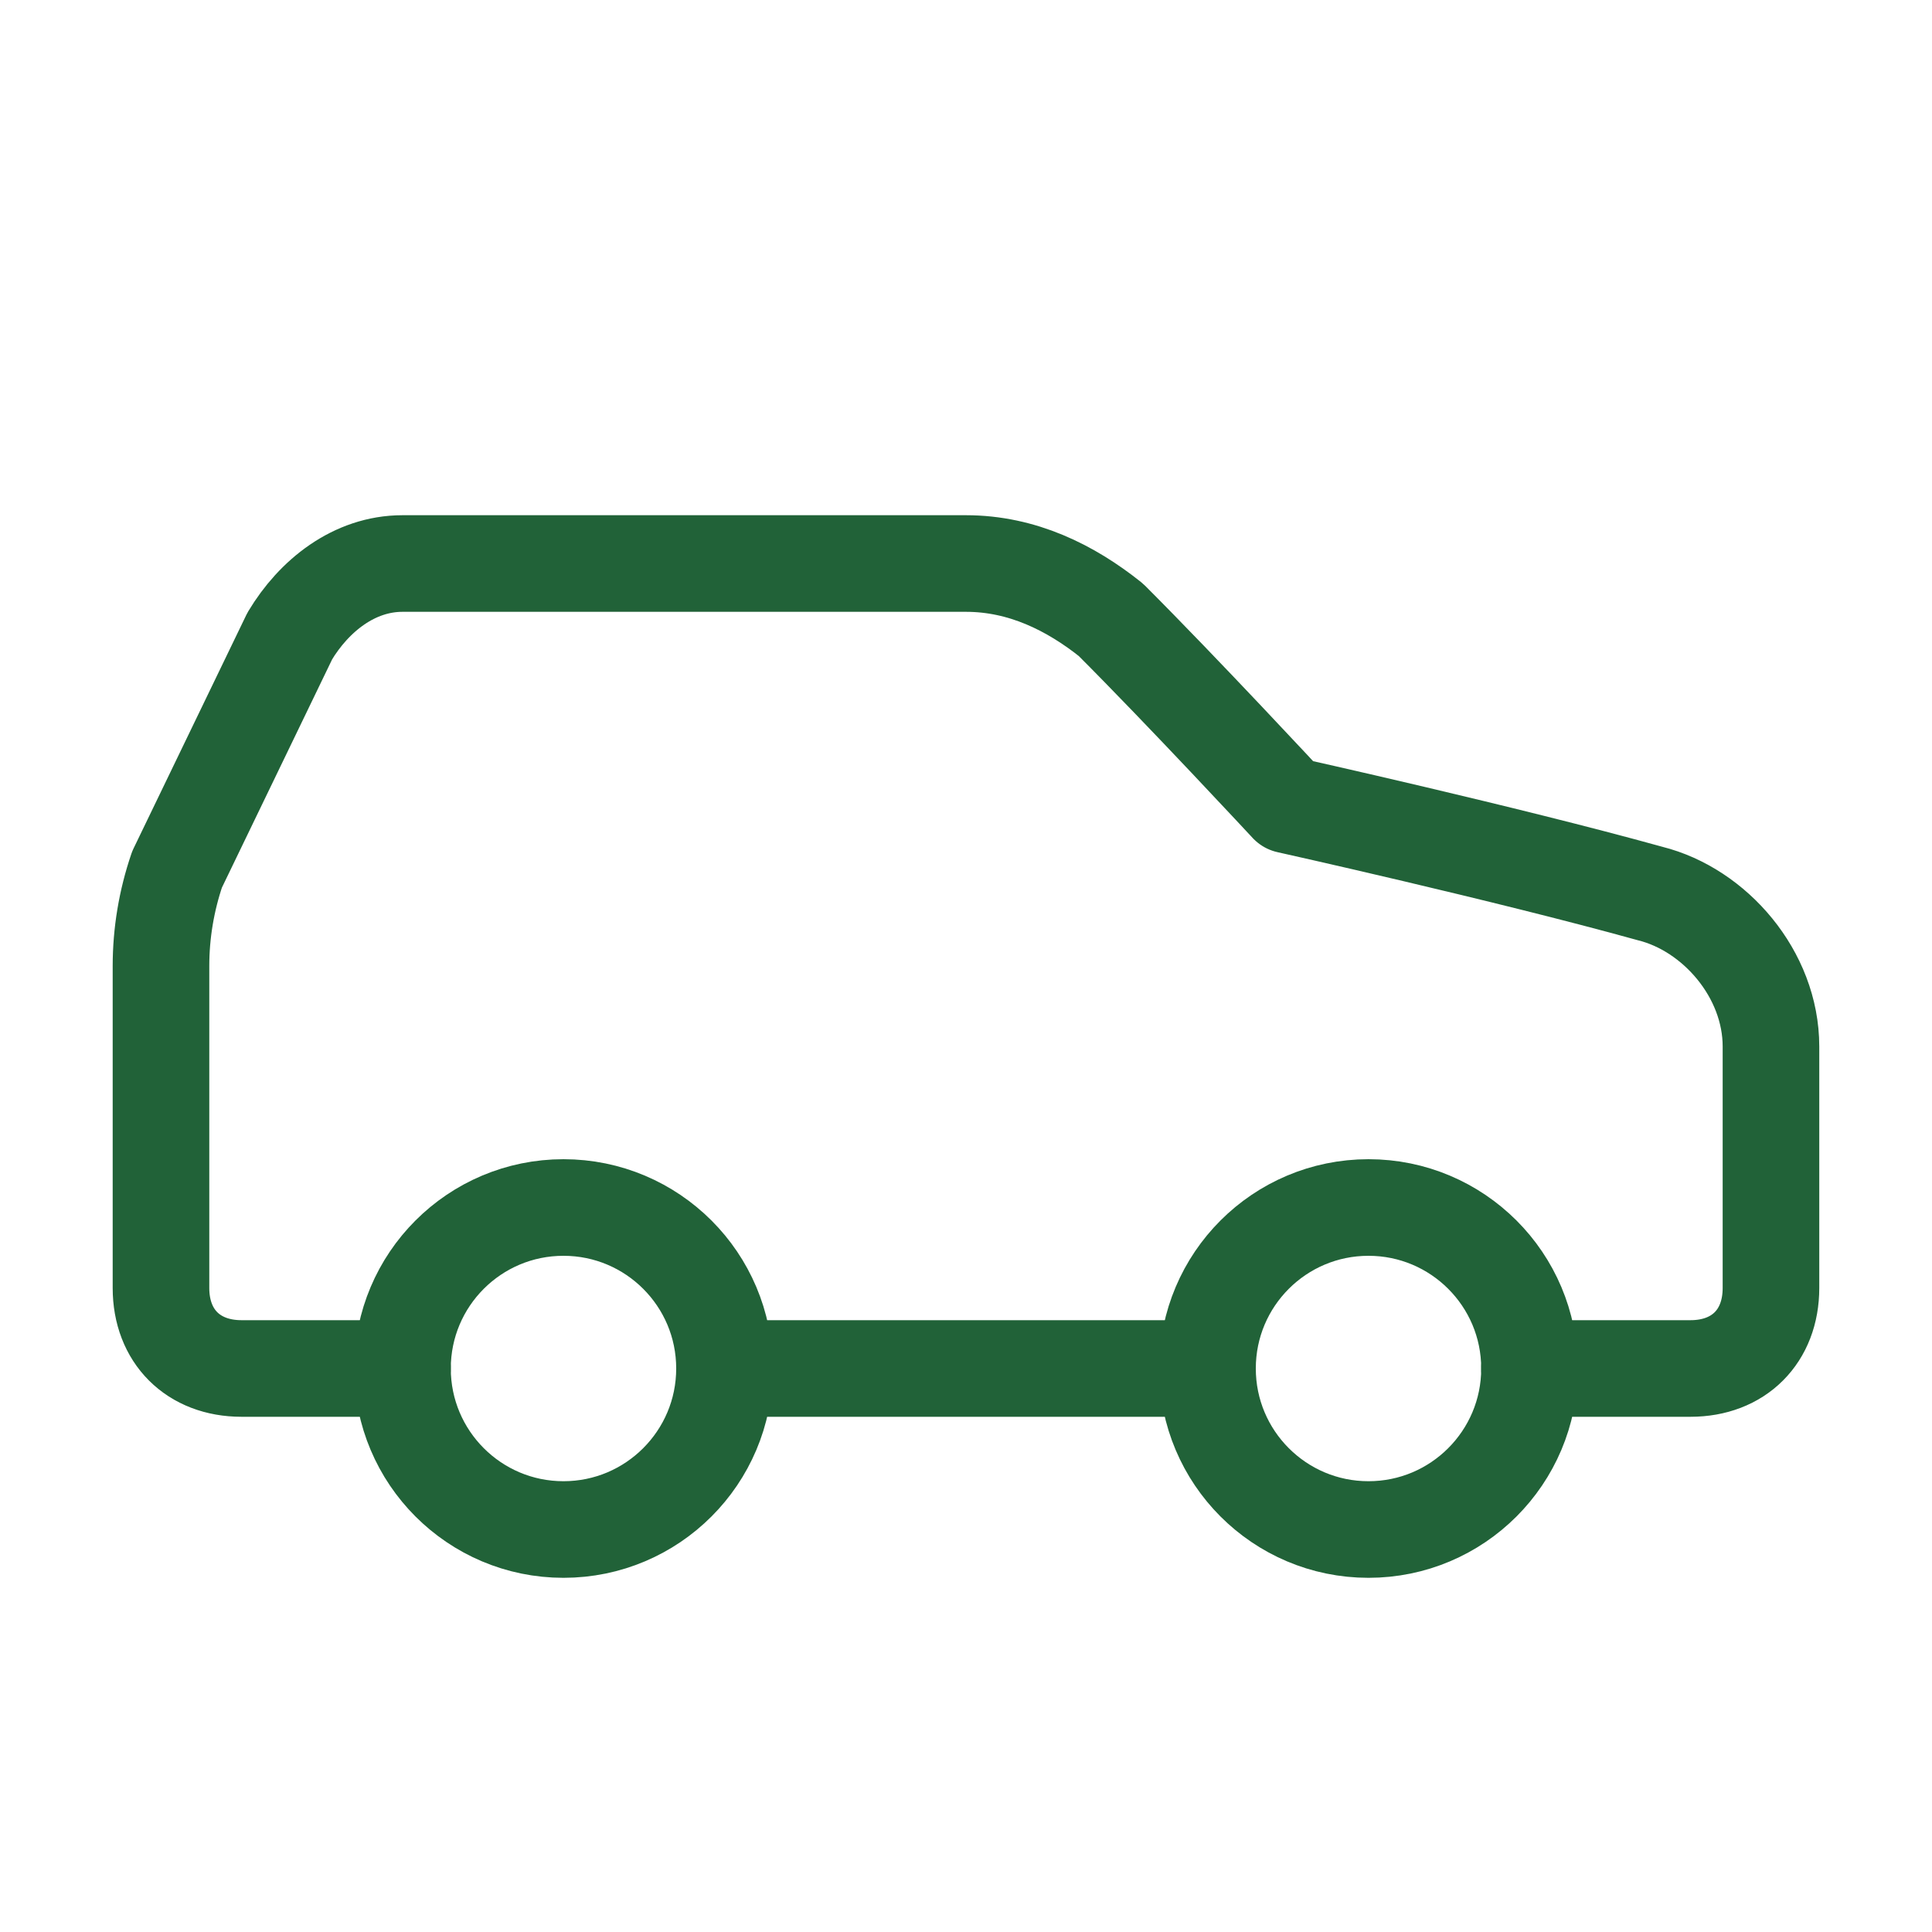
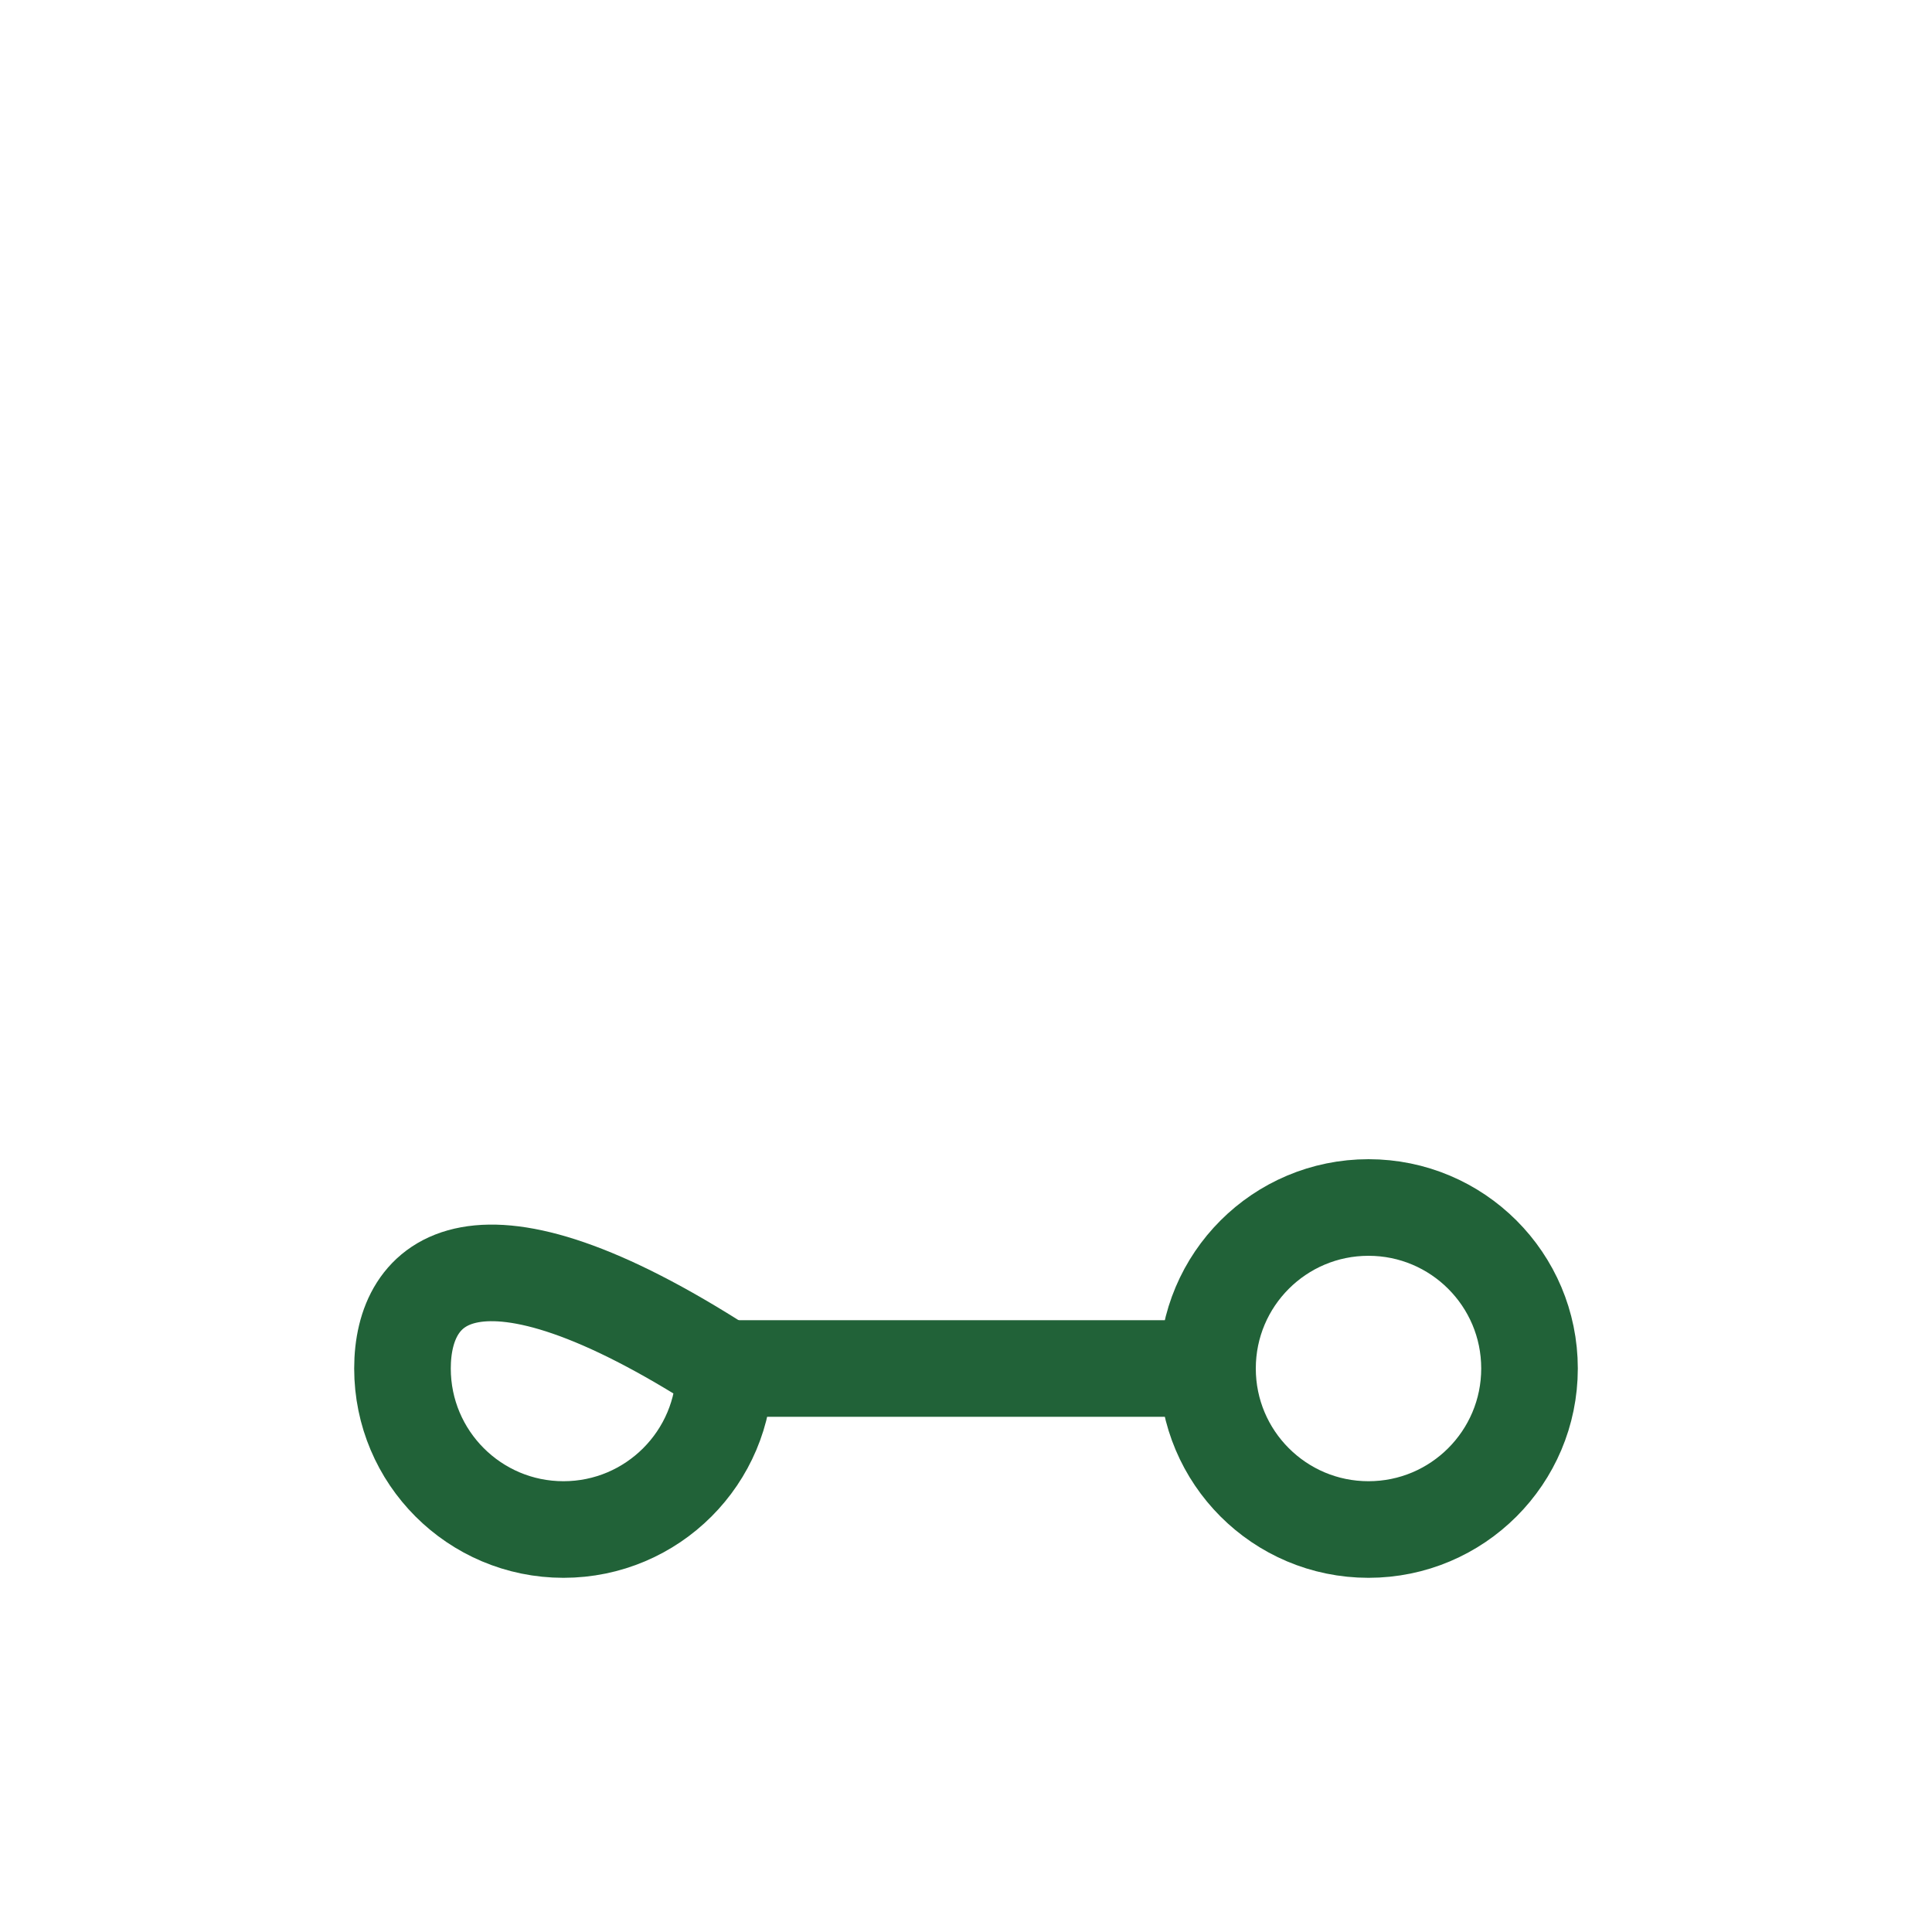
<svg xmlns="http://www.w3.org/2000/svg" width="40" height="40" viewBox="0 0 40 40" fill="none">
-   <path d="M31.666 28.333H35C36 28.333 36.666 27.667 36.666 26.667V21.667C36.666 20.167 35.5 18.833 34.166 18.5C31.166 17.667 26.666 16.667 26.666 16.667C26.666 16.667 24.5 14.333 23 12.833C22.166 12.167 21.166 11.667 20 11.667H8.333C7.333 11.667 6.5 12.333 6 13.167L3.666 18C3.446 18.644 3.333 19.32 3.333 20V26.667C3.333 27.667 4 28.333 5 28.333H8.333" stroke="#216238" stroke-width="2" stroke-linecap="round" stroke-linejoin="round" />
-   <path d="M11.666 31.667C13.507 31.667 15 30.174 15 28.333C15 26.492 13.507 25 11.666 25C9.825 25 8.333 26.492 8.333 28.333C8.333 30.174 9.825 31.667 11.666 31.667Z" stroke="#216238" stroke-width="2" stroke-linecap="round" stroke-linejoin="round" />
+   <path d="M11.666 31.667C13.507 31.667 15 30.174 15 28.333C9.825 25 8.333 26.492 8.333 28.333C8.333 30.174 9.825 31.667 11.666 31.667Z" stroke="#216238" stroke-width="2" stroke-linecap="round" stroke-linejoin="round" />
  <path d="M15 28.333H25" stroke="#216238" stroke-width="2" stroke-linecap="round" stroke-linejoin="round" />
  <path d="M28.333 31.667C30.174 31.667 31.667 30.174 31.667 28.333C31.667 26.492 30.174 25 28.333 25C26.492 25 25 26.492 25 28.333C25 30.174 26.492 31.667 28.333 31.667Z" stroke="#216238" stroke-width="2" stroke-linecap="round" stroke-linejoin="round" />
</svg>